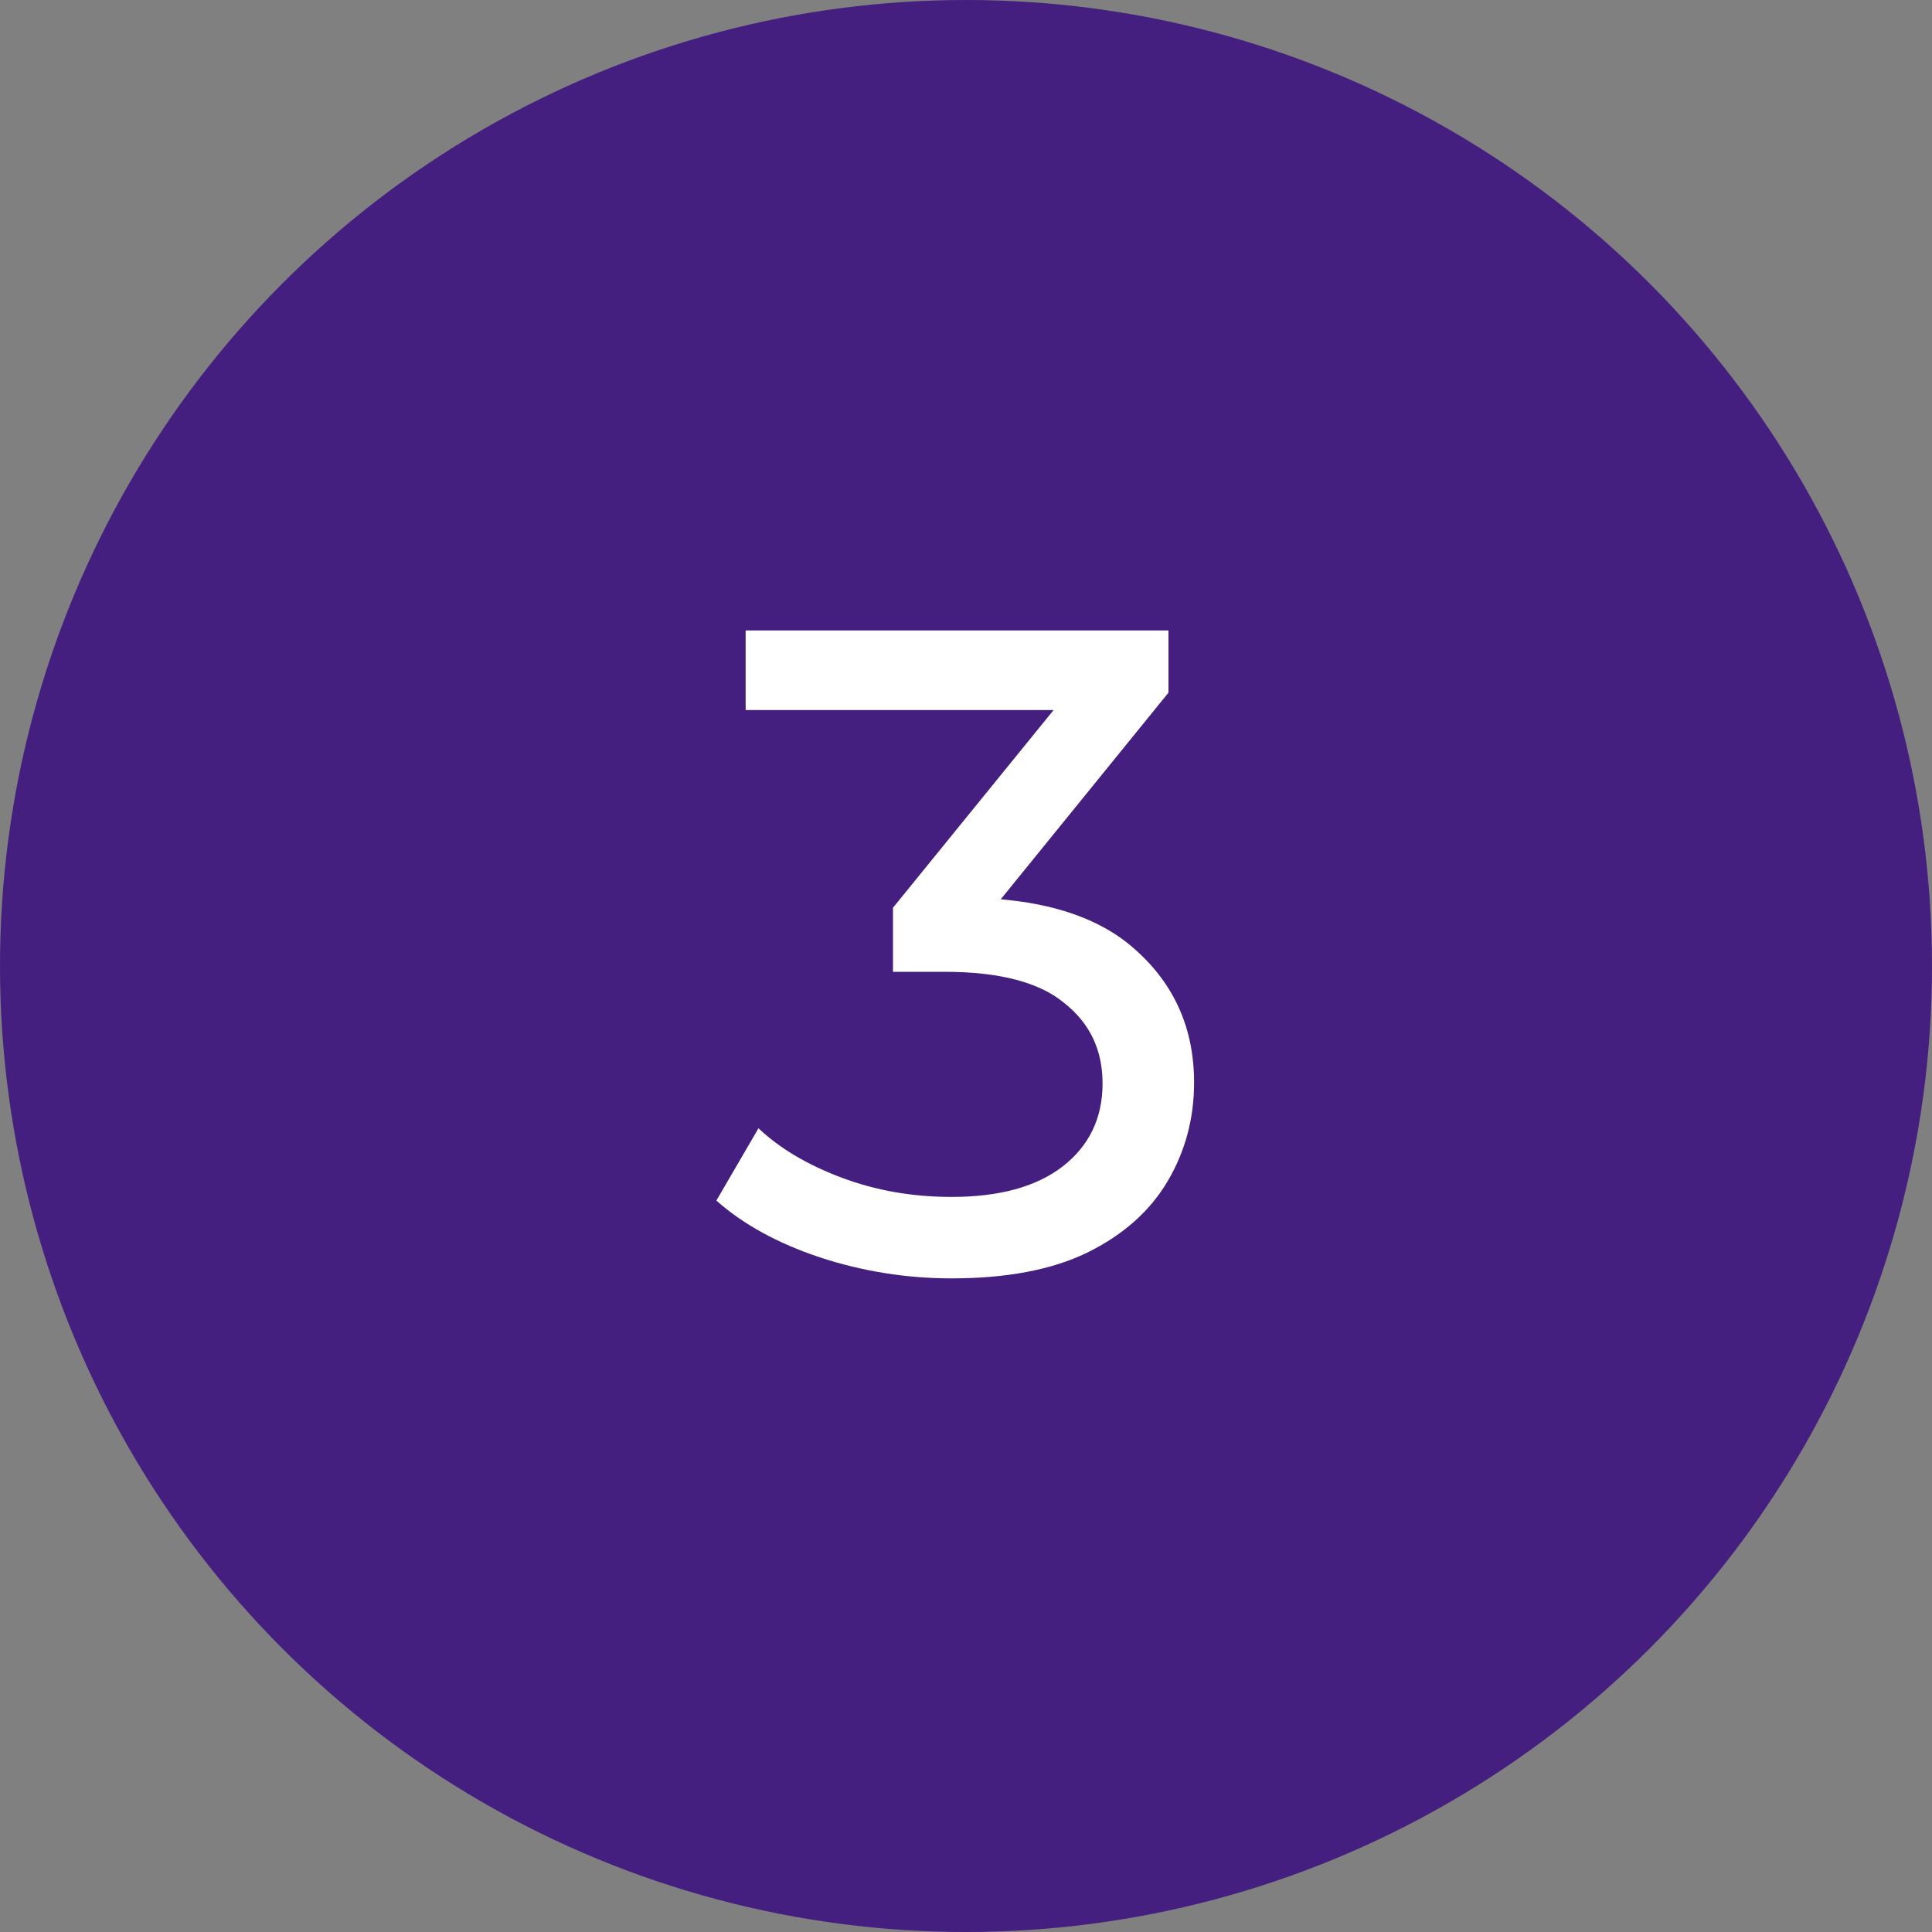
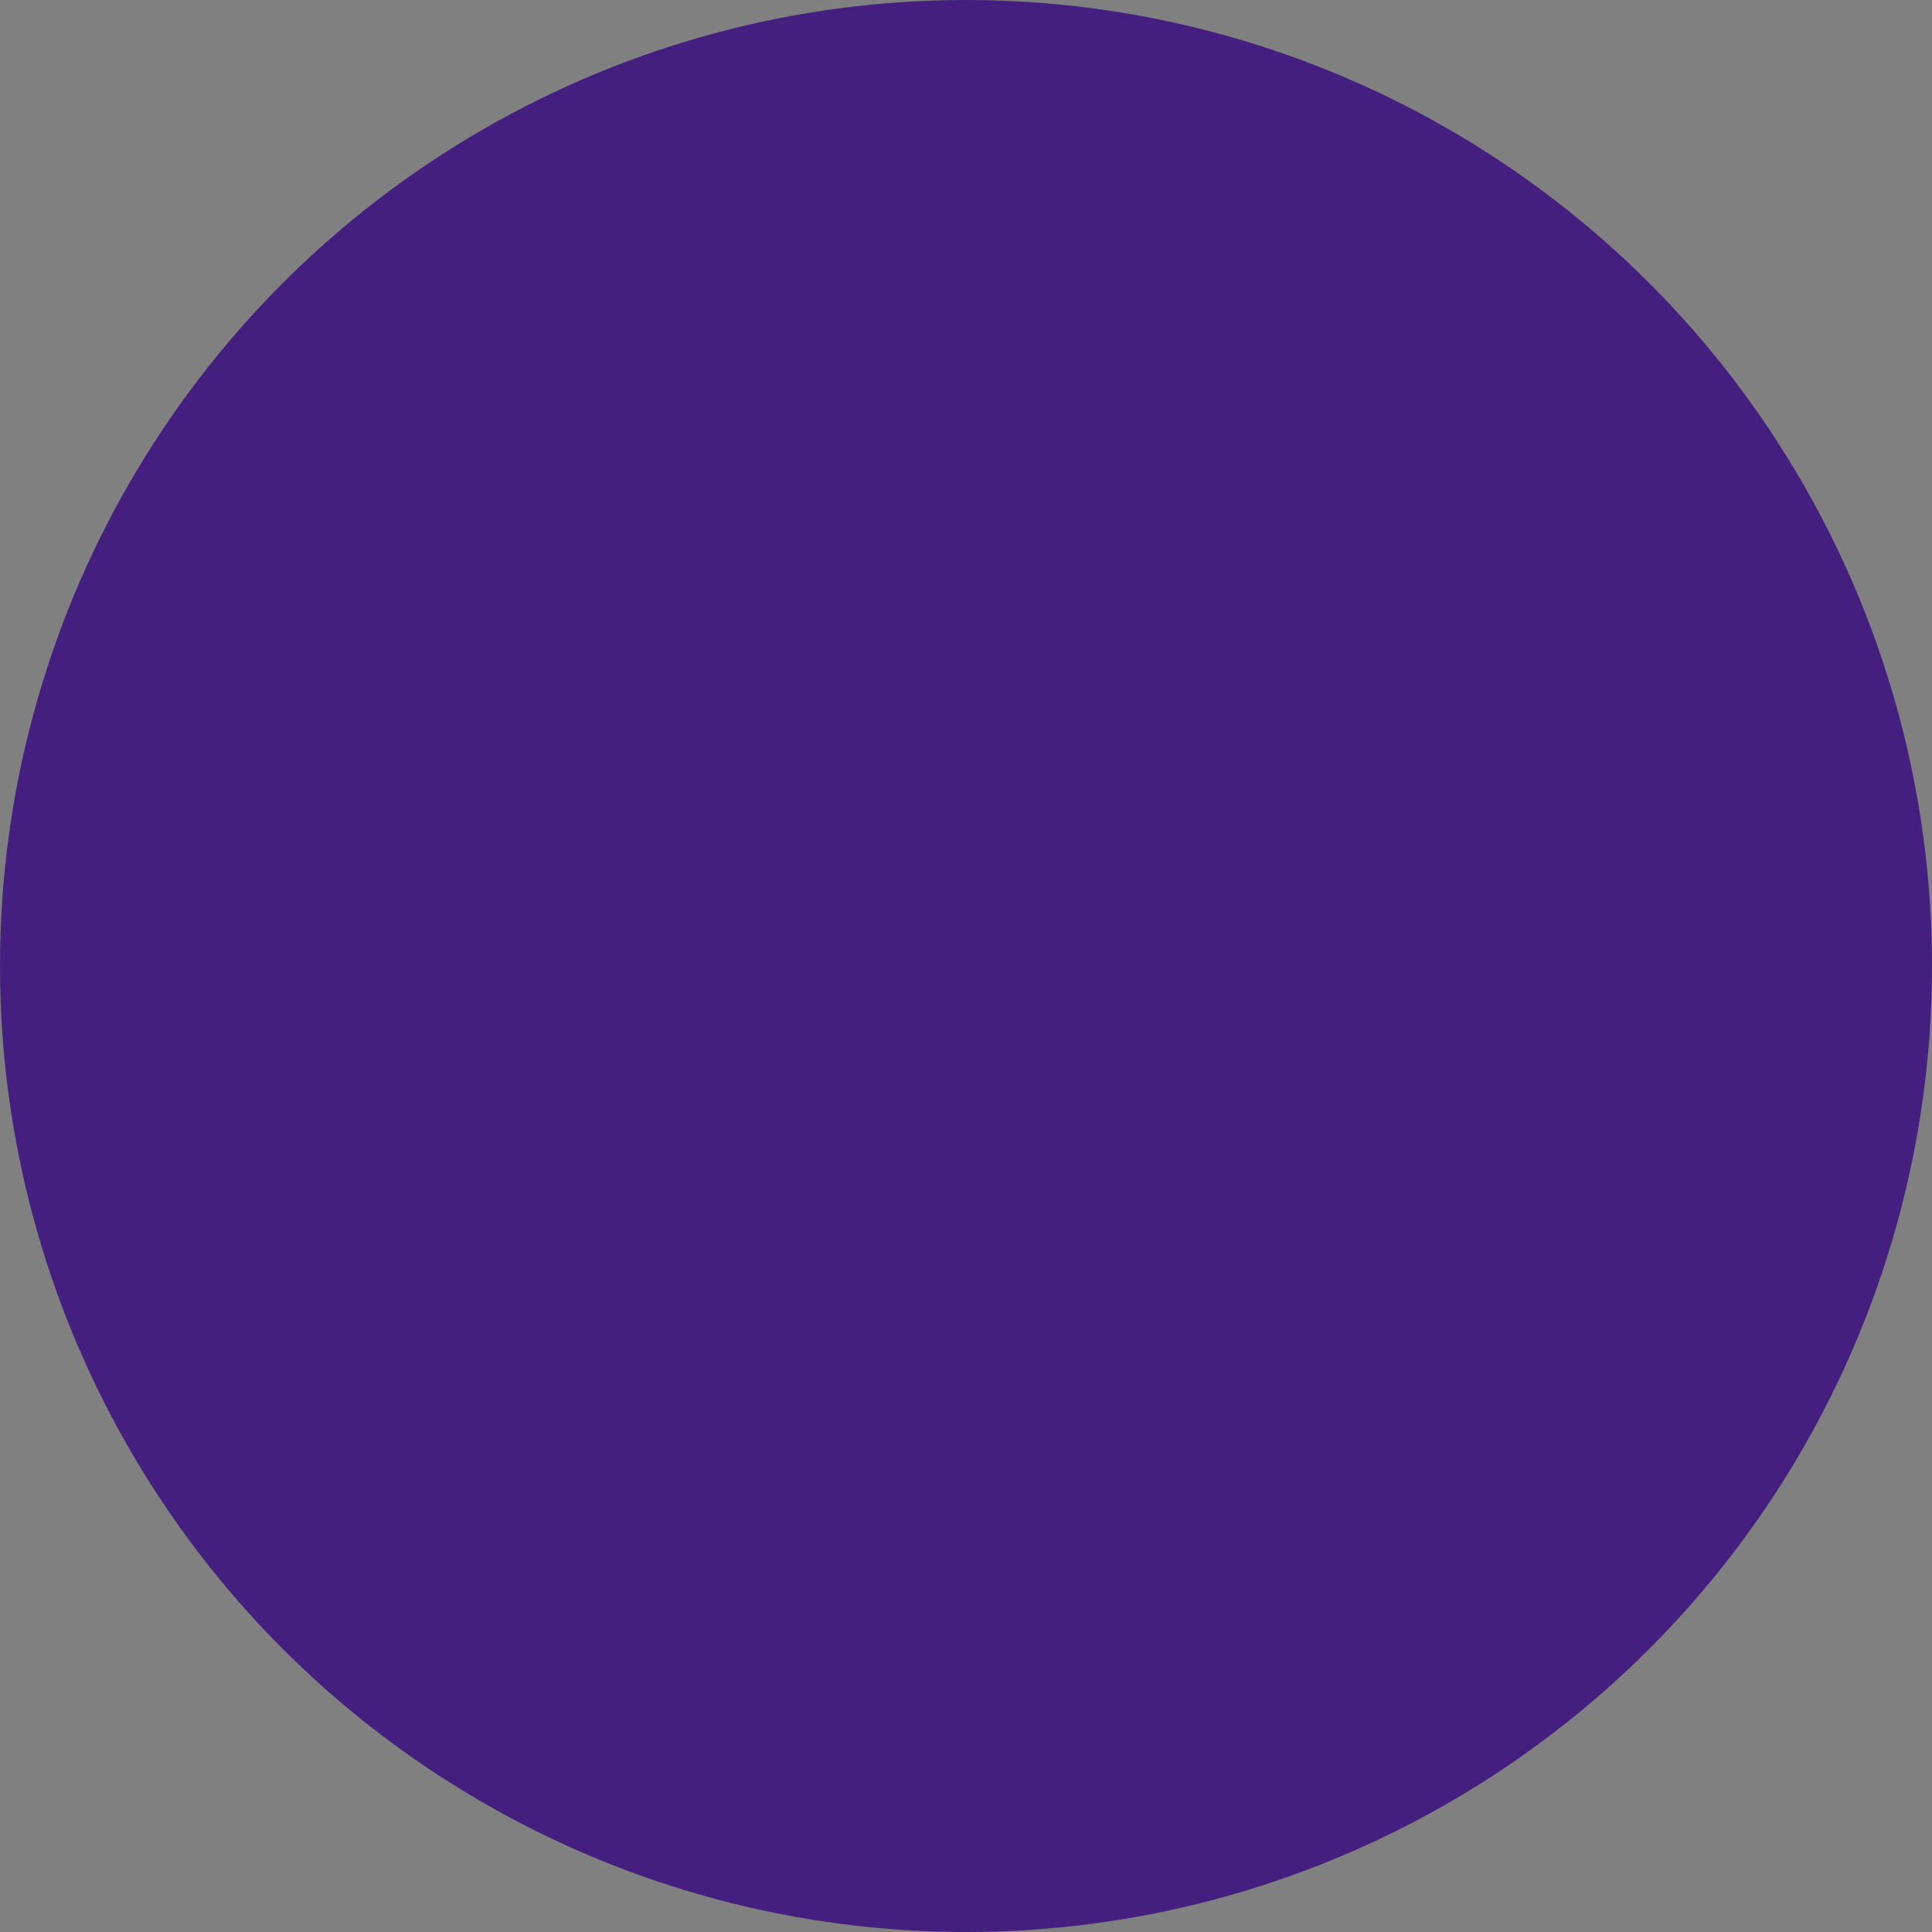
<svg xmlns="http://www.w3.org/2000/svg" fill="none" viewBox="0 0 38 38" height="38" width="38">
  <rect x="0" y="0" width="38" height="38" fill="#808080" stroke="none" />
  <circle fill="#441F7F" r="19" cy="19" cx="19" />
-   <path fill="white" d="M18.716 25.144C17.828 25.144 16.964 25.006 16.124 24.73C15.296 24.454 14.618 24.082 14.09 23.614L14.918 22.192C15.338 22.588 15.884 22.912 16.556 23.164C17.228 23.416 17.948 23.542 18.716 23.542C19.652 23.542 20.378 23.344 20.894 22.948C21.422 22.54 21.686 21.994 21.686 21.31C21.686 20.65 21.434 20.122 20.93 19.726C20.438 19.318 19.652 19.114 18.572 19.114H17.564V17.854L21.308 13.246L21.56 13.966H14.666V12.4H22.982V13.624L19.256 18.214L18.32 17.656H18.914C20.438 17.656 21.578 17.998 22.334 18.682C23.102 19.366 23.486 20.236 23.486 21.292C23.486 22 23.312 22.648 22.964 23.236C22.616 23.824 22.088 24.292 21.38 24.64C20.684 24.976 19.796 25.144 18.716 25.144Z" />
</svg>